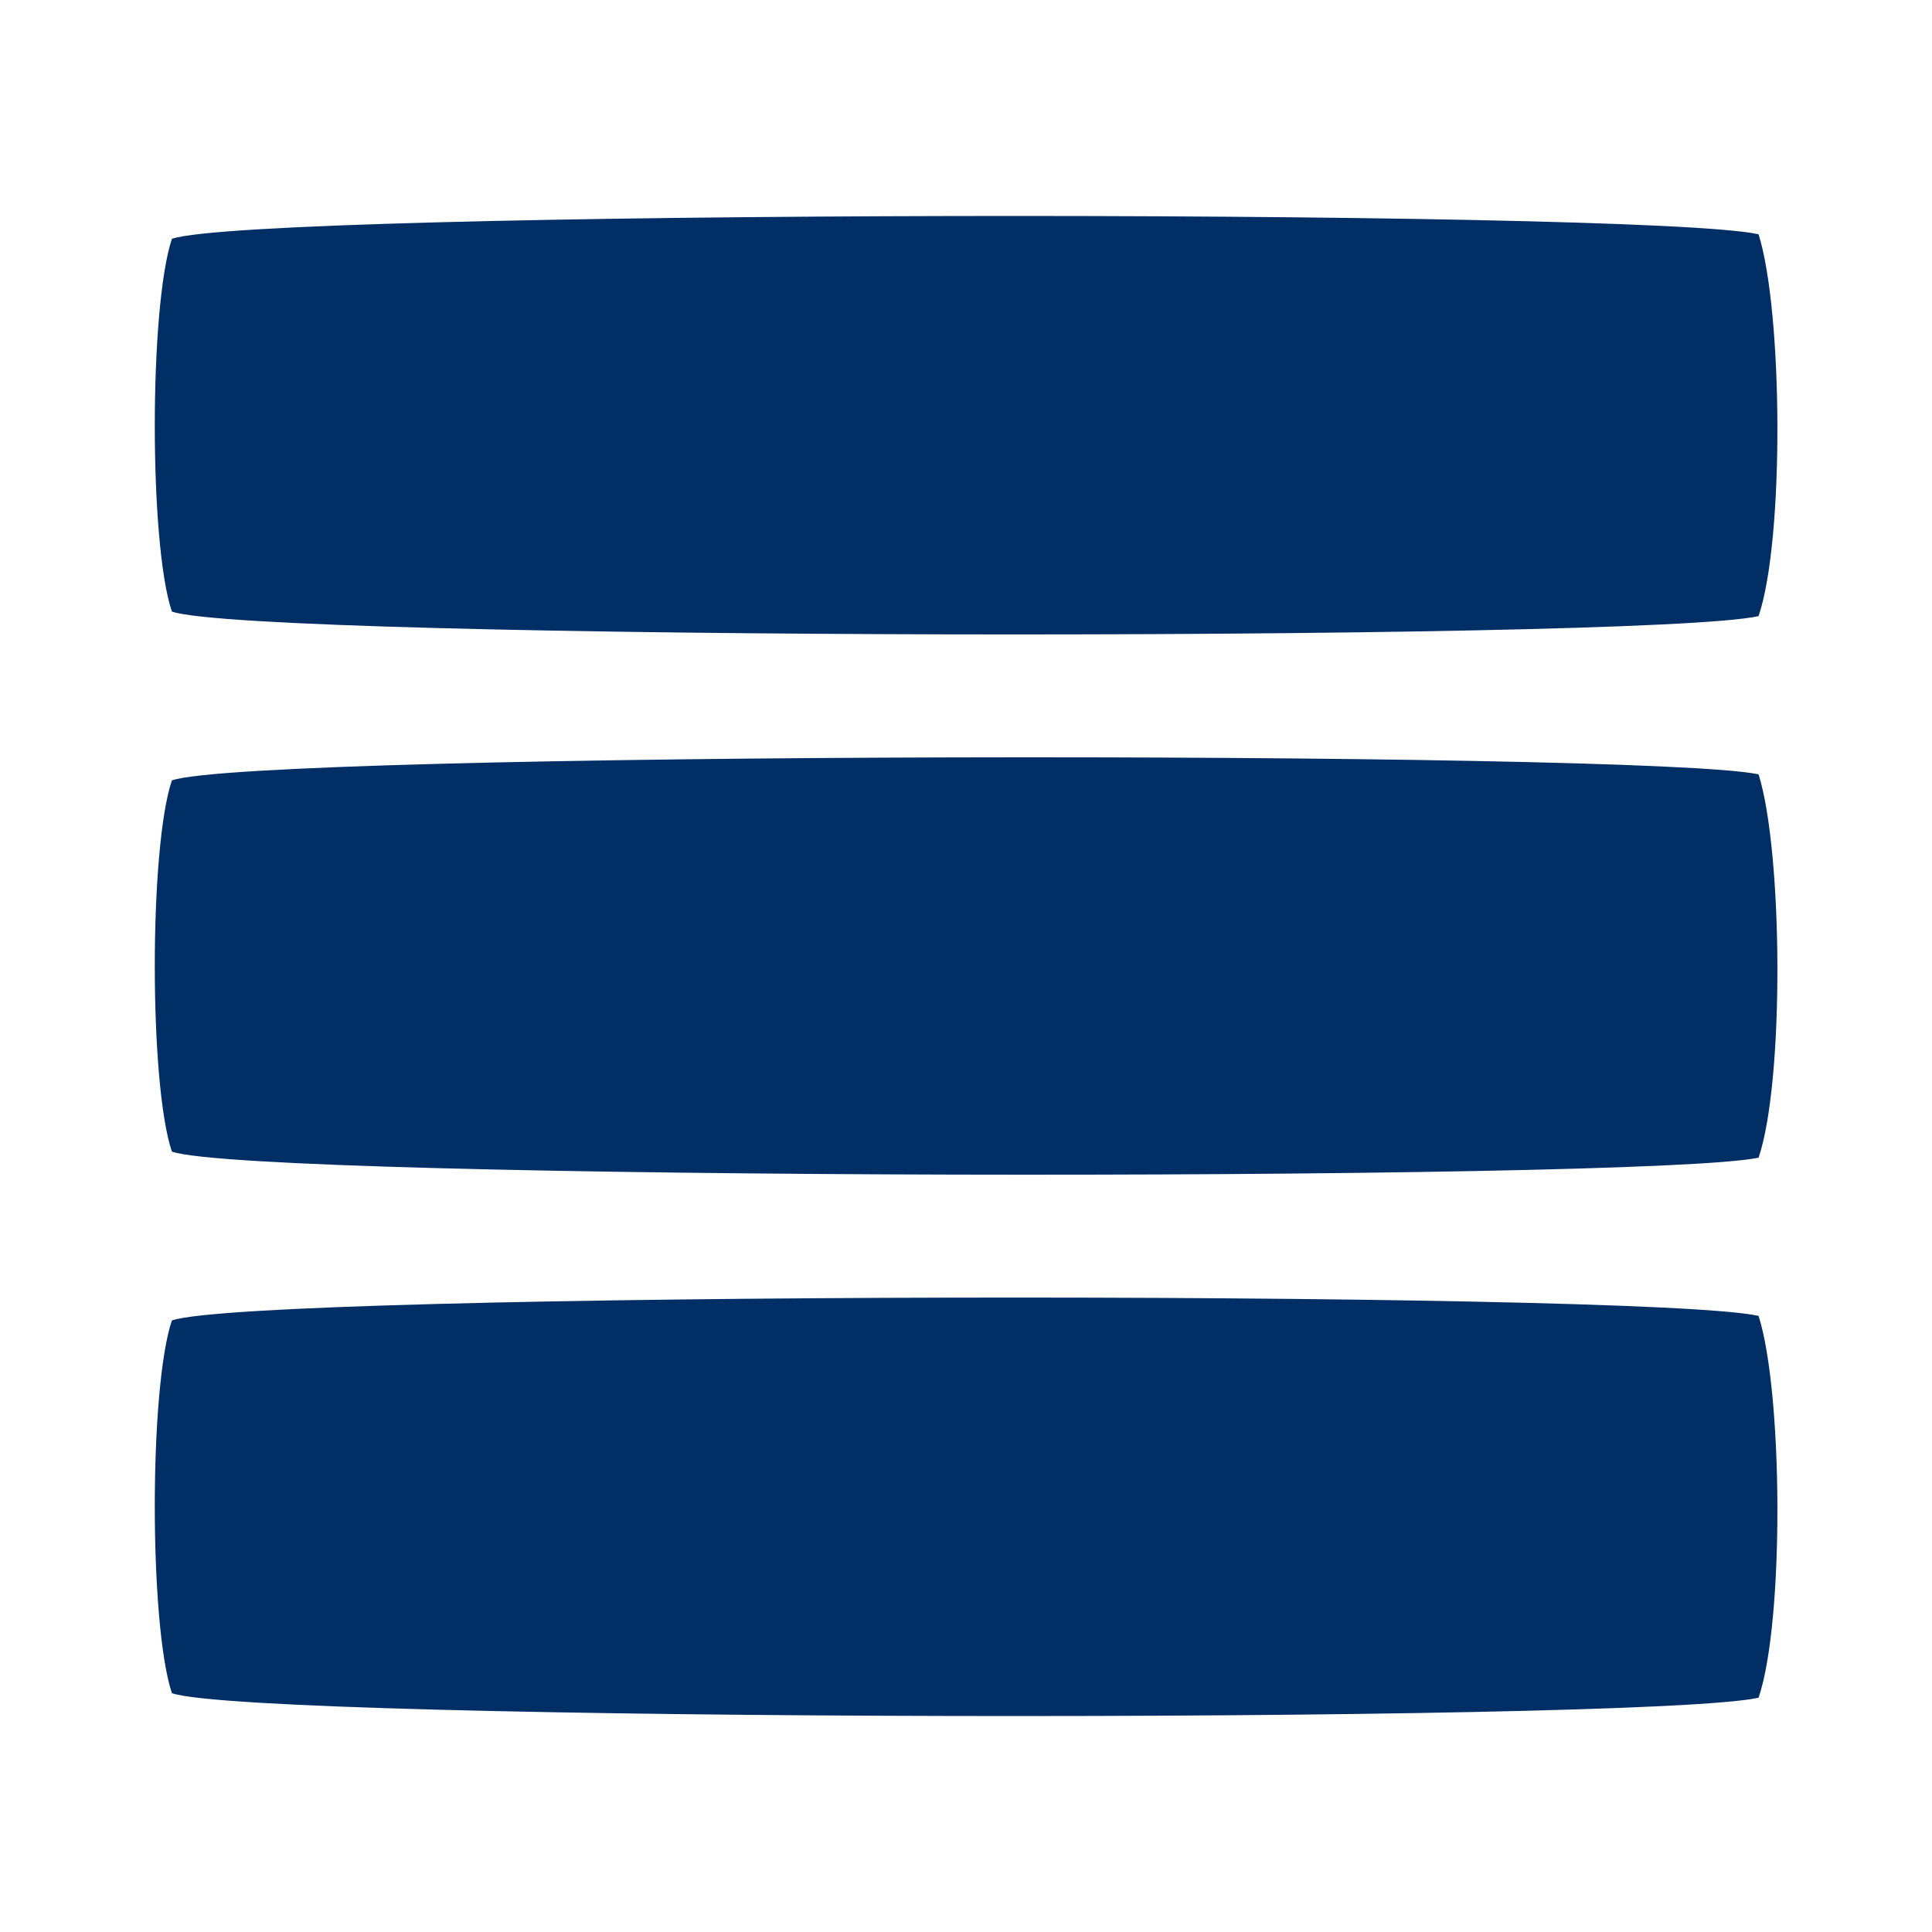
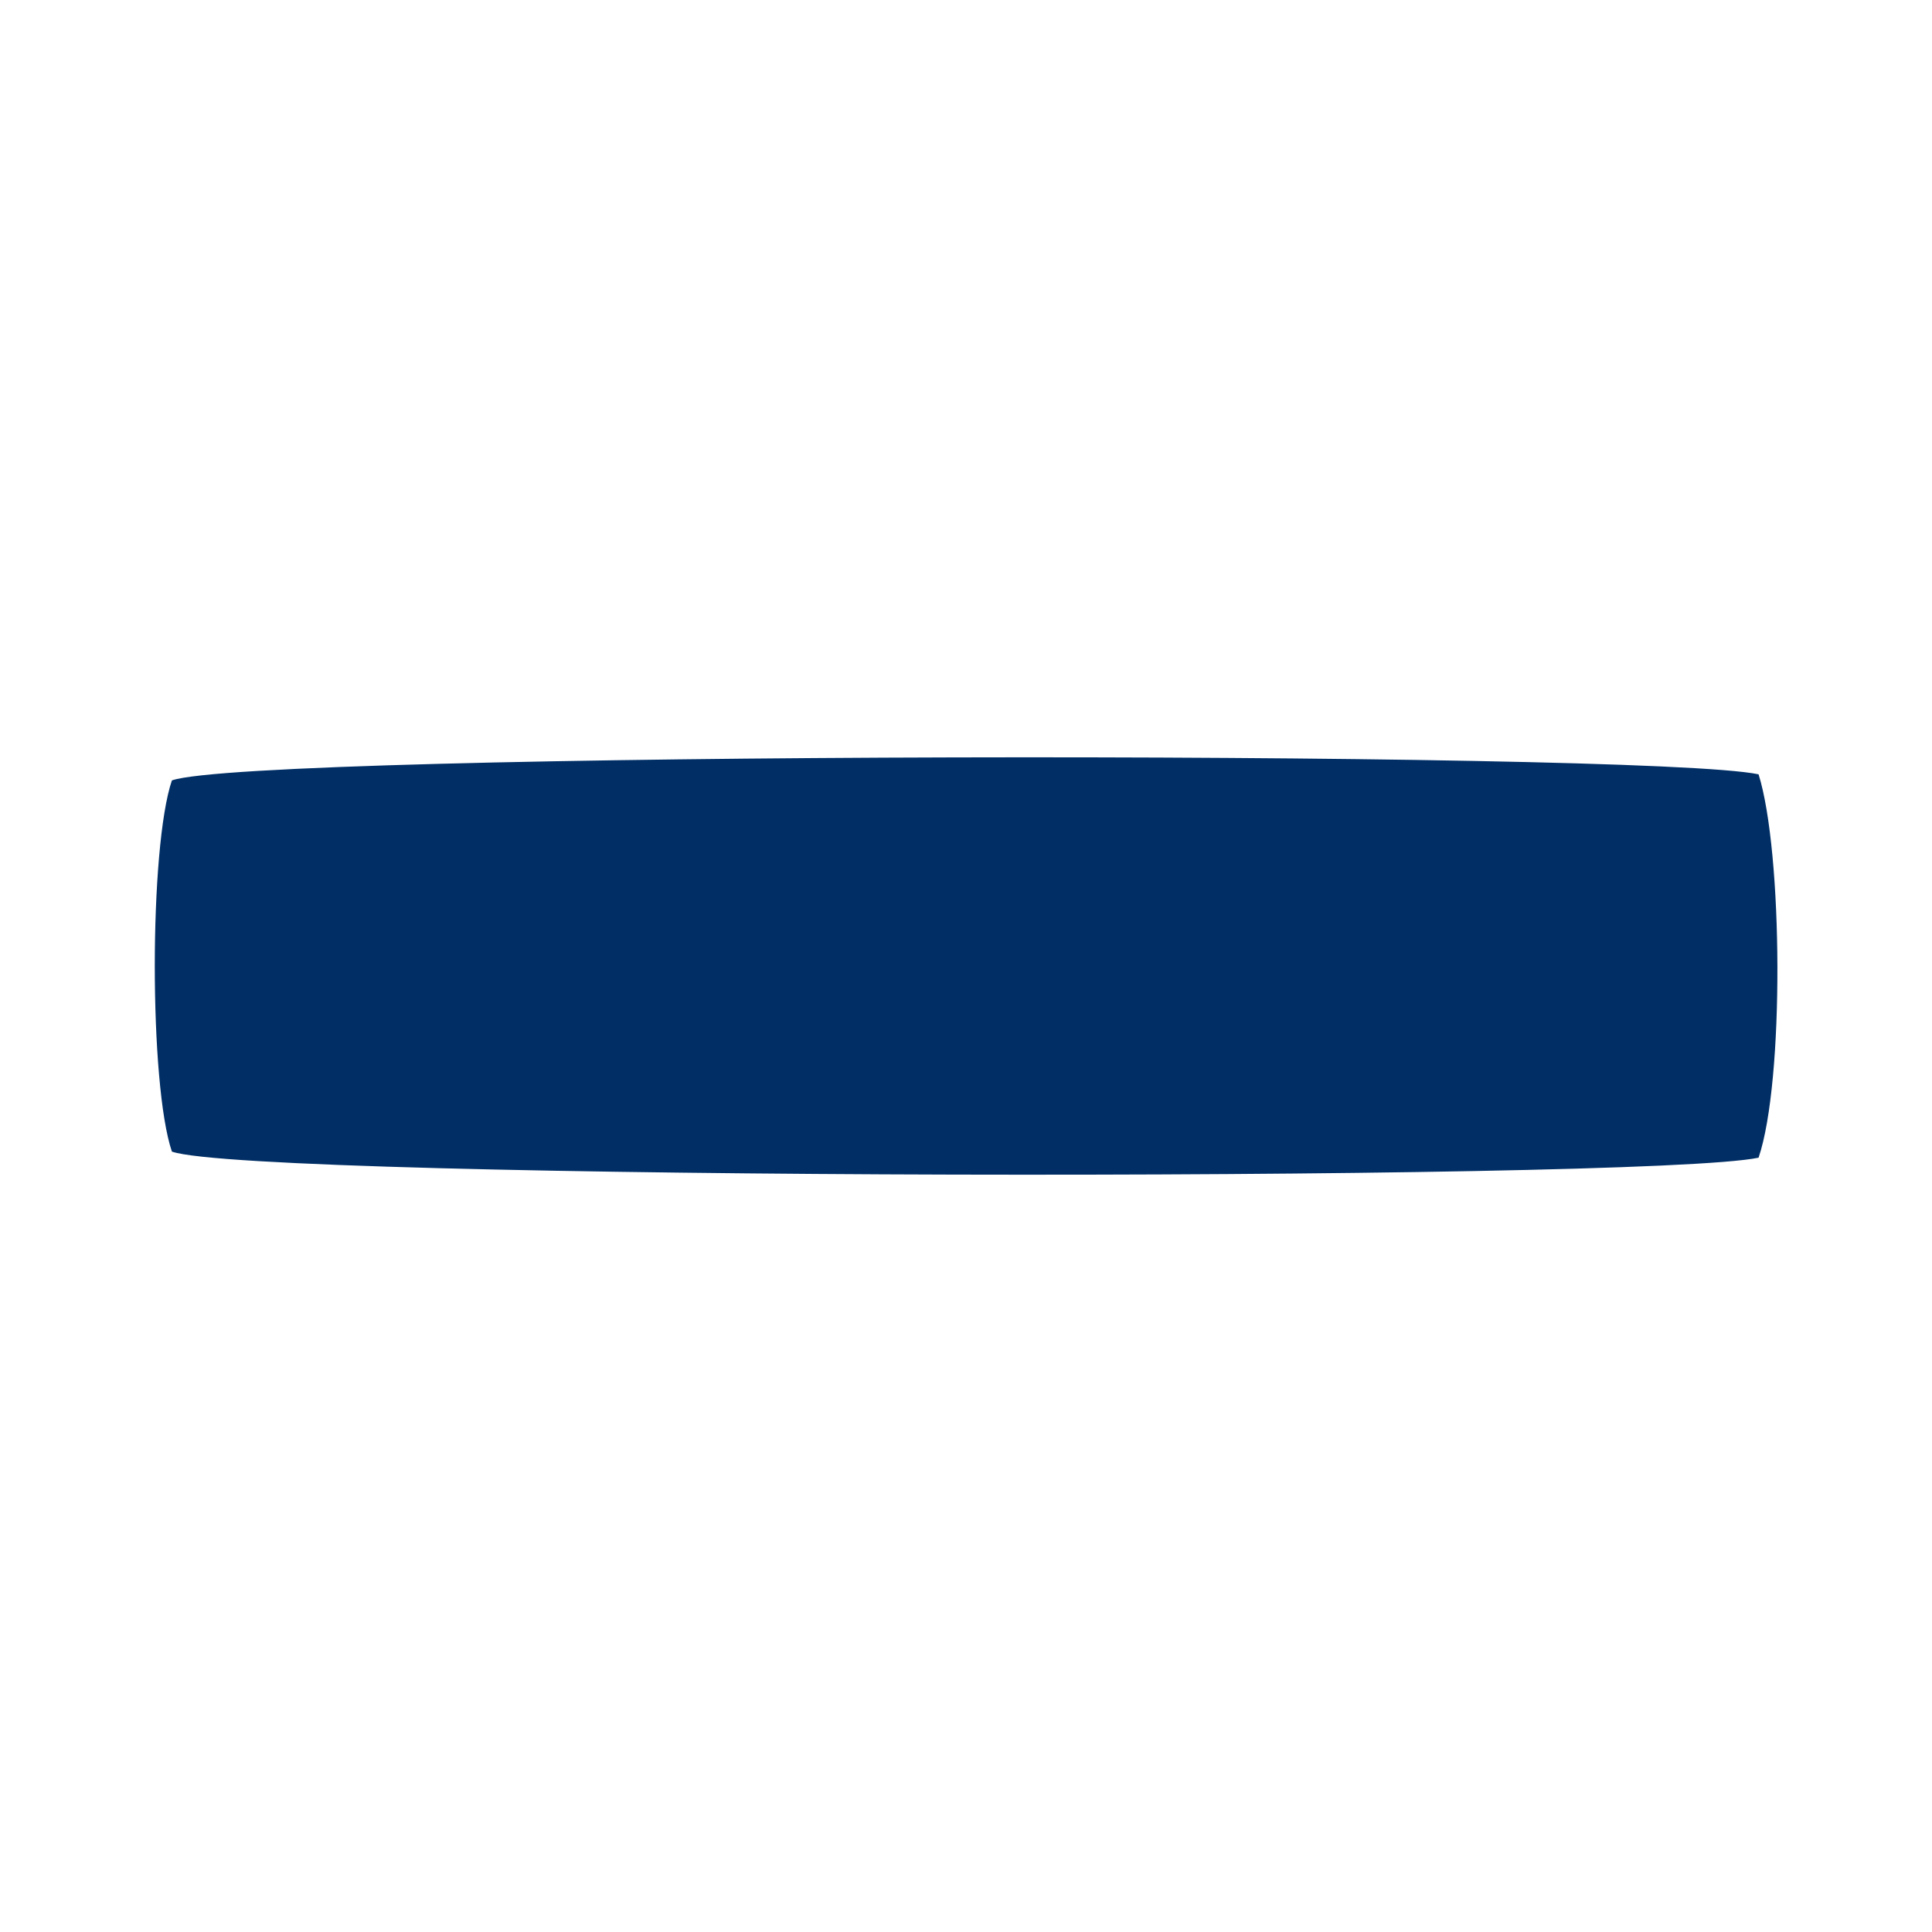
<svg xmlns="http://www.w3.org/2000/svg" xml:space="preserve" width="12.7mm" height="12.7mm" version="1.1" style="shape-rendering:geometricPrecision; text-rendering:geometricPrecision; image-rendering:optimizeQuality; fill-rule:evenodd; clip-rule:evenodd" viewBox="0 0 1270 1270">
  <defs>
    <style type="text/css">
   
    .fil0 {fill:#002E65}
   
  </style>
  </defs>
  <g id="Слой_x0020_1">
    <g id="_2318798015504">
      <path class="fil0" d="M113 513c-15,44 -15,200 0,244 54,19 967,20 1043,4 17,-50 16,-201 0,-252 -76,-16 -989,-15 -1043,4z" />
-       <path class="fil0" d="M113 868c-15,44 -15,200 0,245 54,19 967,20 1043,3 17,-50 16,-201 0,-251 -76,-17 -989,-16 -1043,3z" />
-       <path class="fil0" d="M113 157c-15,45 -15,201 0,245 54,19 967,20 1043,3 17,-50 16,-200 0,-251 -76,-17 -989,-16 -1043,3z" />
    </g>
  </g>
</svg>